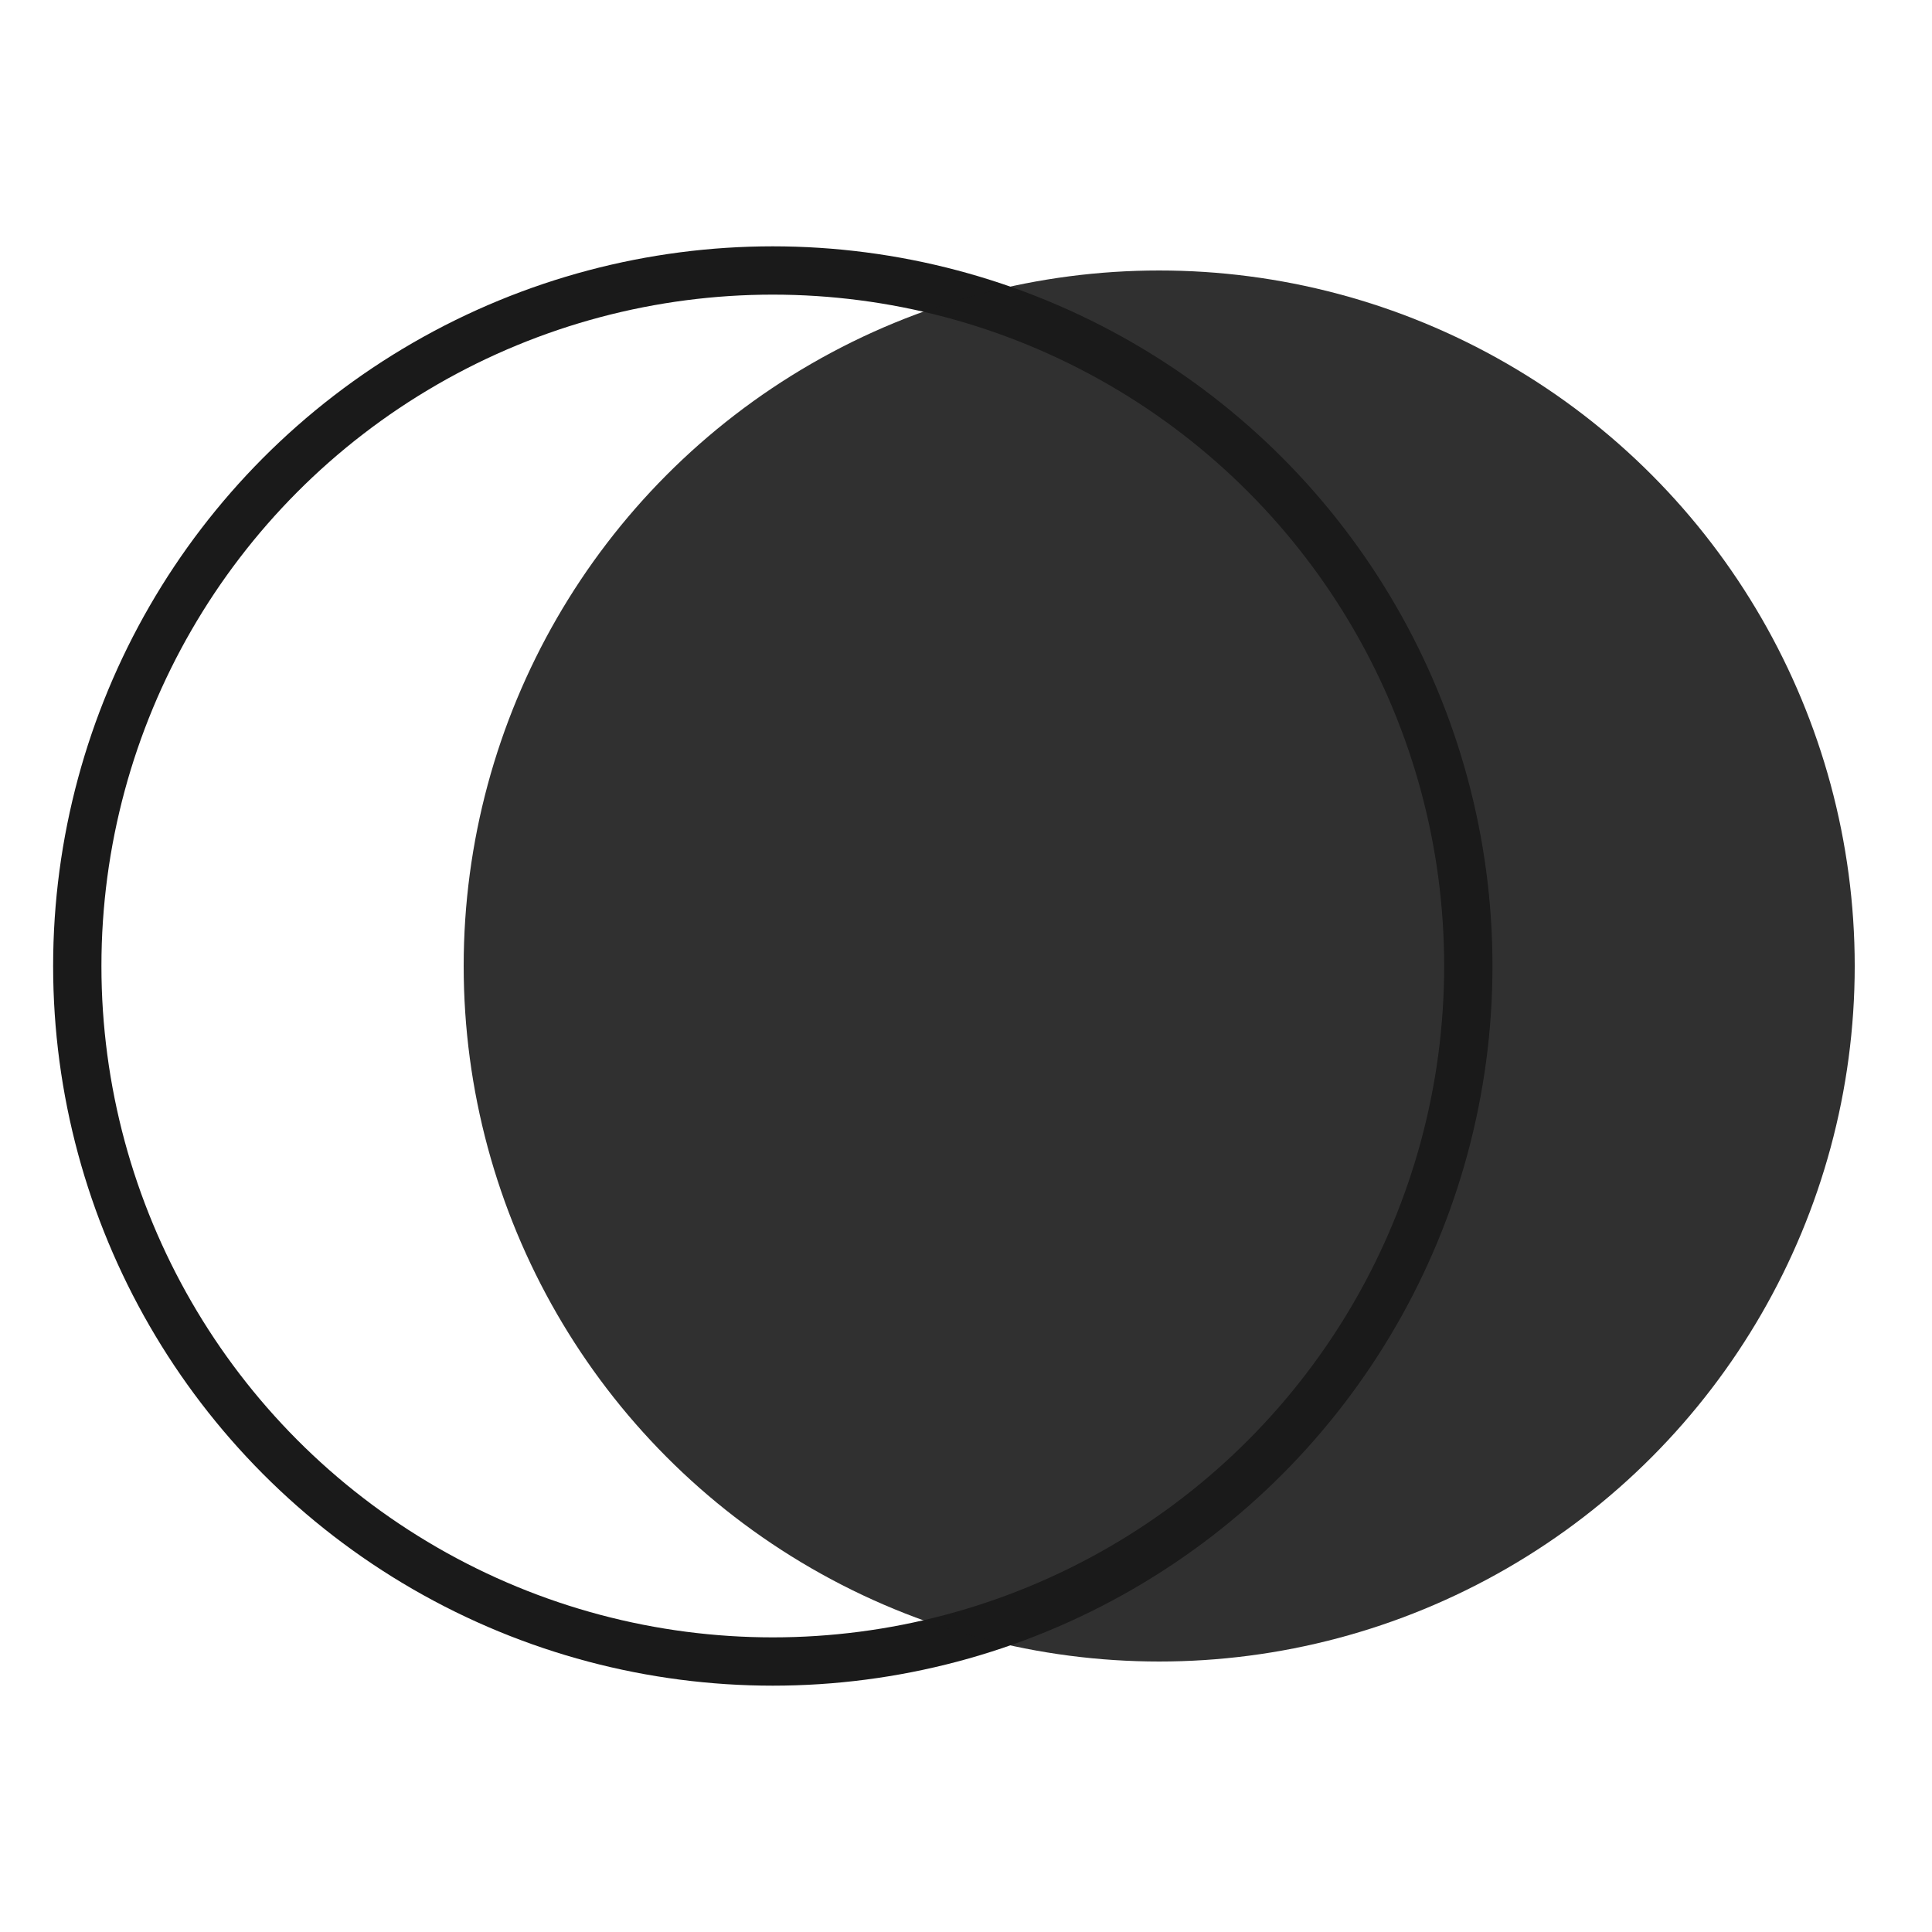
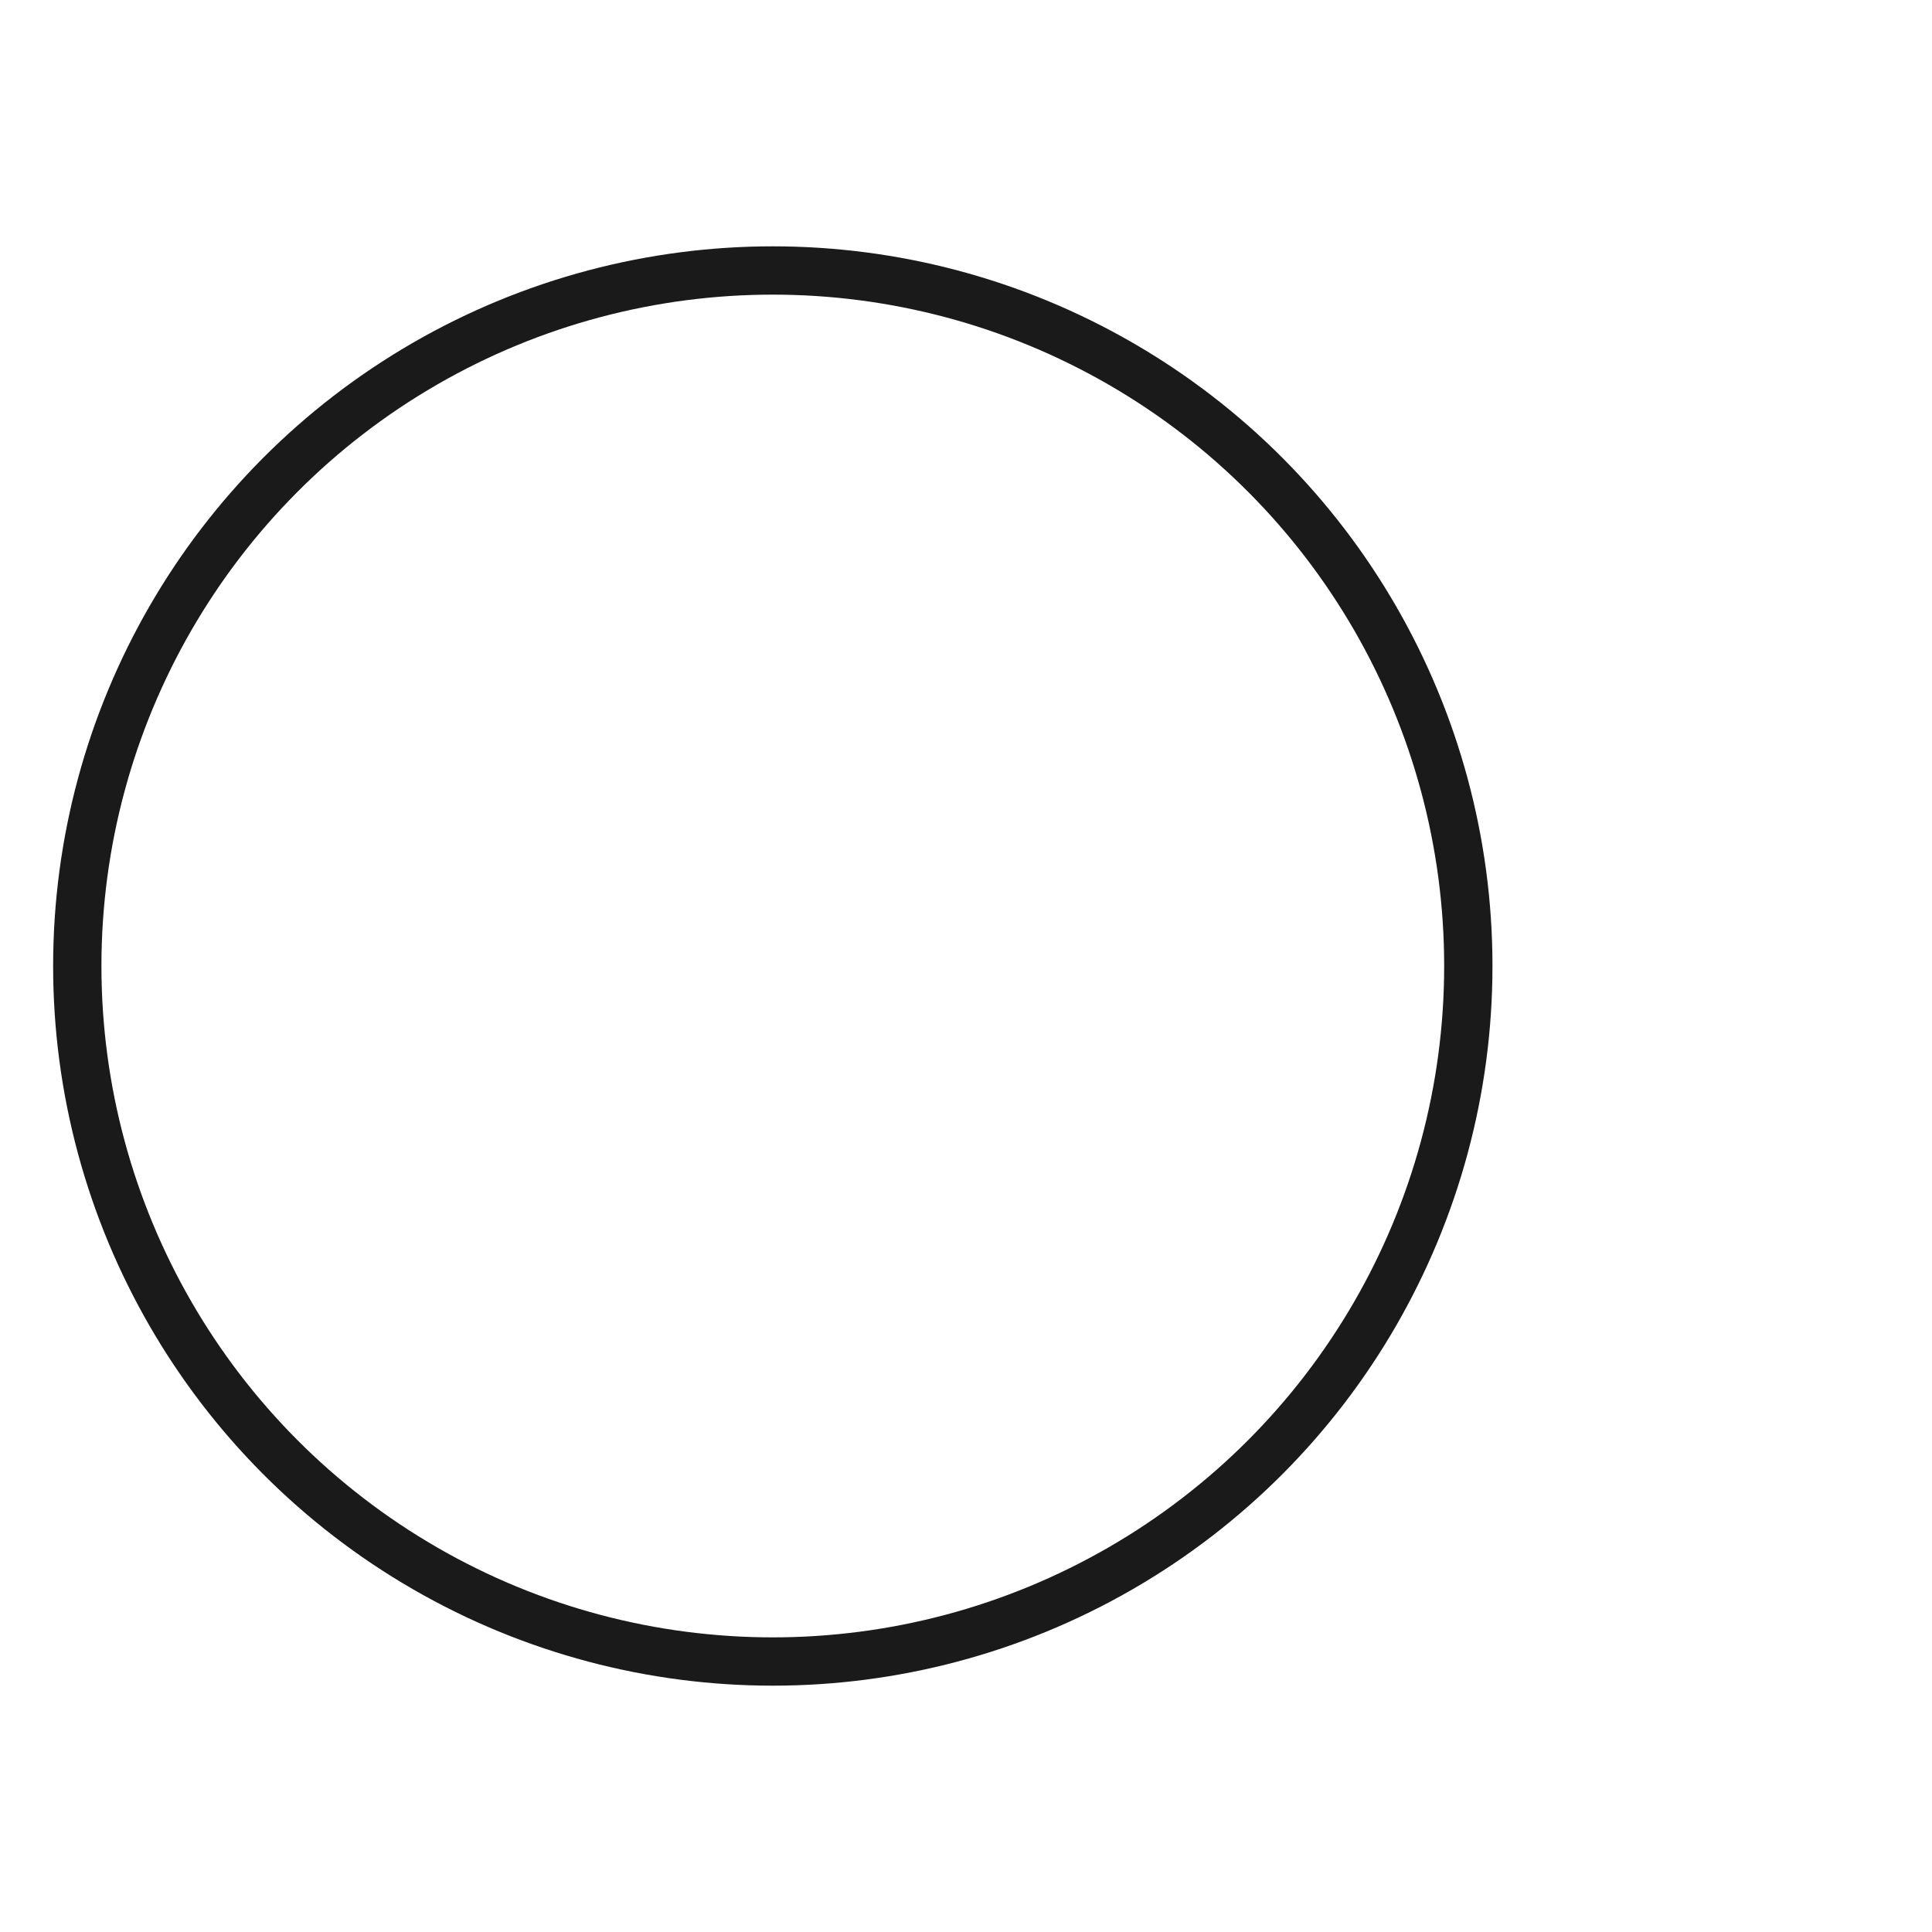
<svg xmlns="http://www.w3.org/2000/svg" width="512" height="512" viewBox="0 0 512 512">
  <circle cx="204.8" cy="256" r="184.32" fill="none" stroke="#1a1a1a" stroke-width="12.8" />
-   <circle cx="307.2" cy="256" r="184.32" fill="#1a1a1a" opacity="0.9" />
</svg>